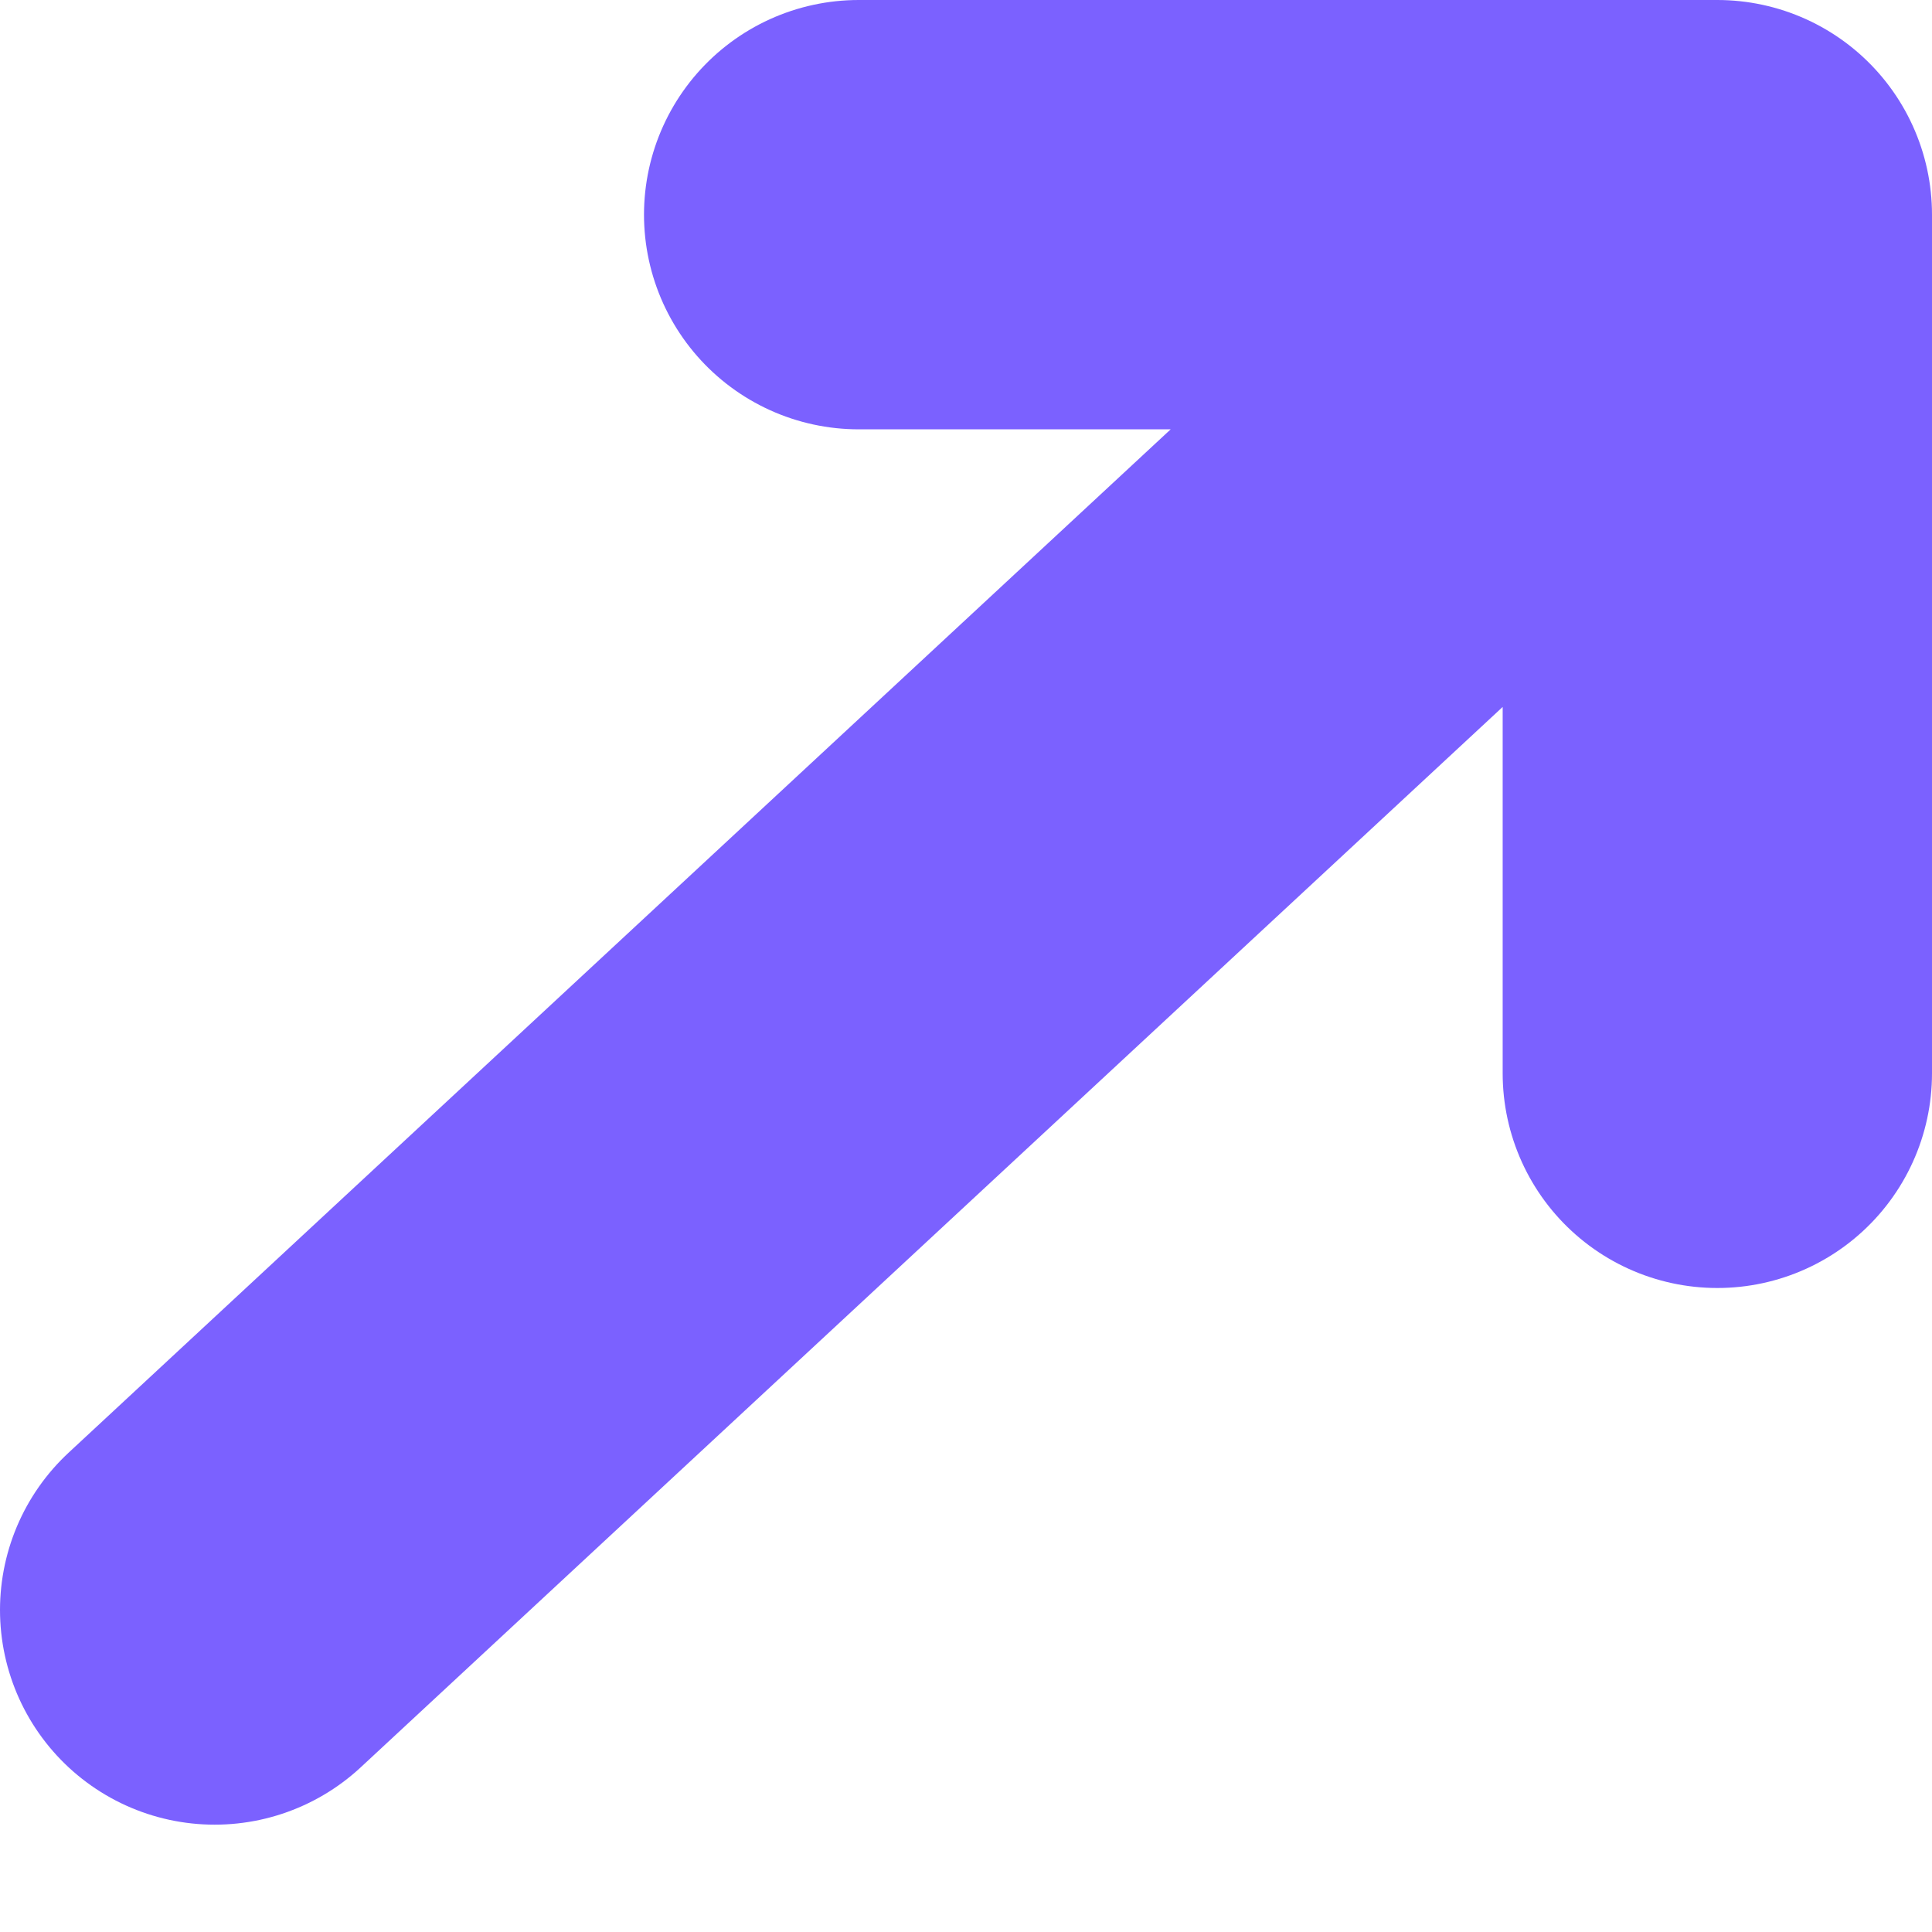
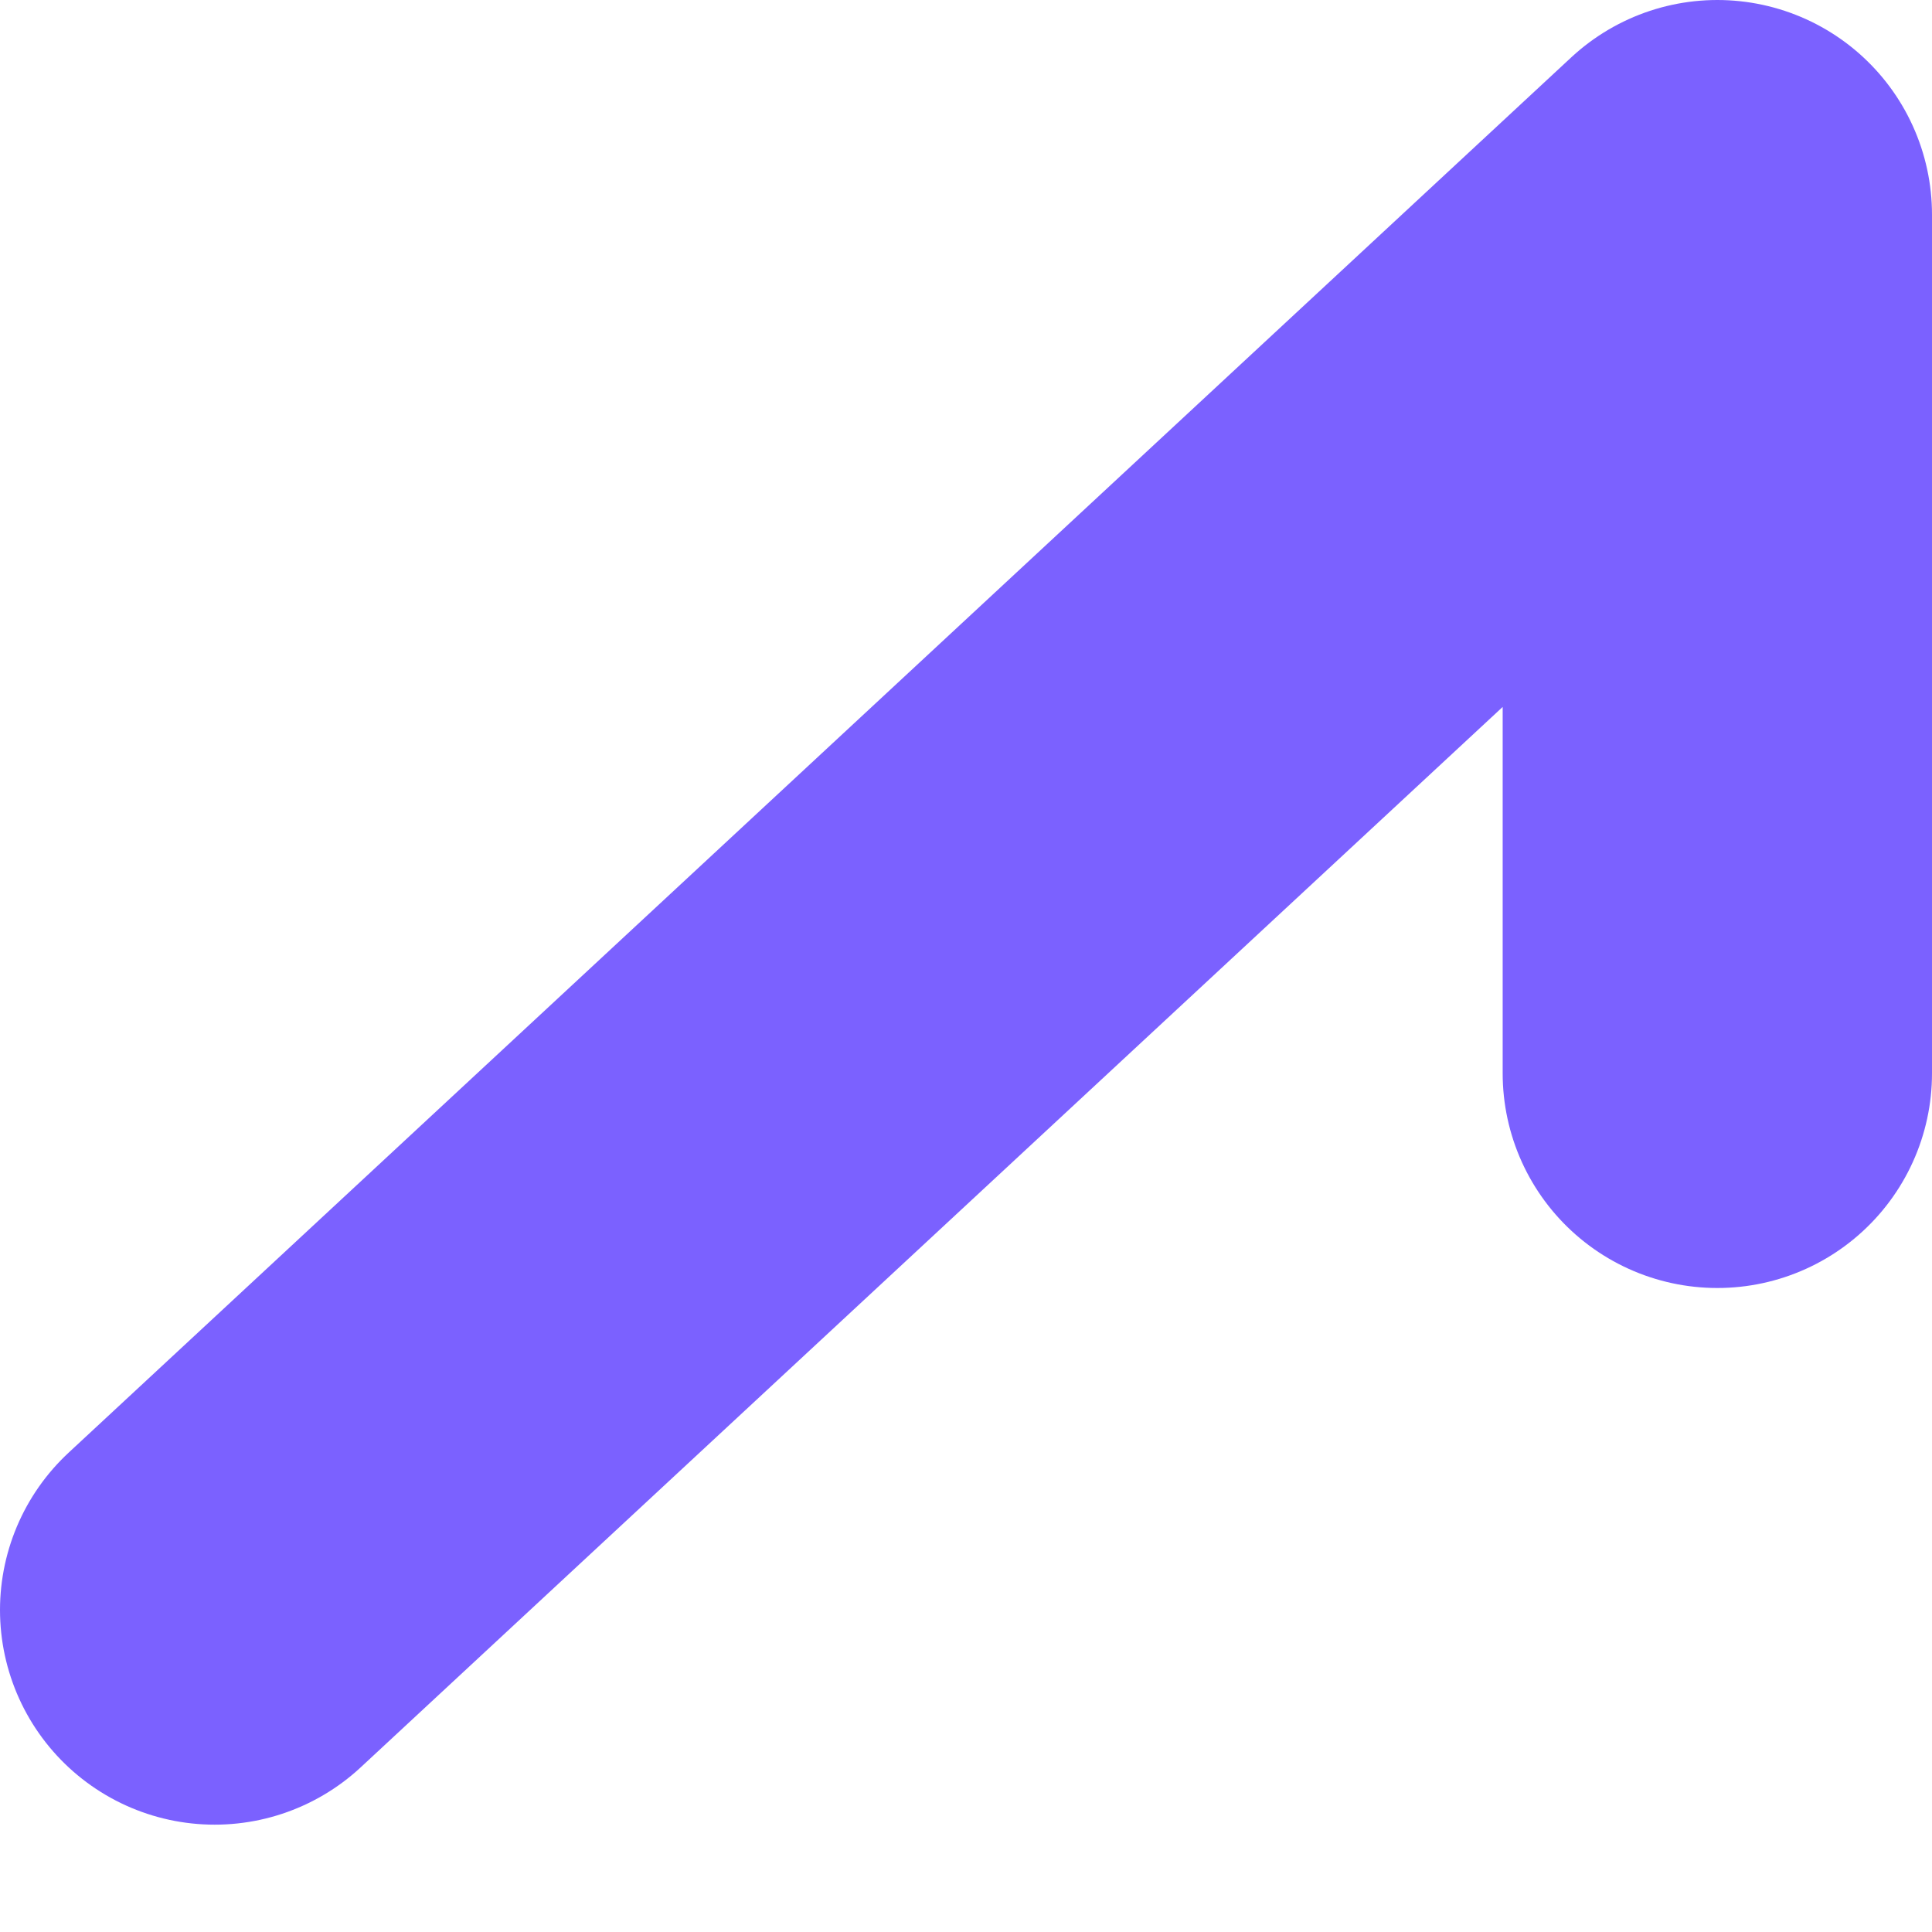
<svg xmlns="http://www.w3.org/2000/svg" fill="none" viewBox="0 0 9 9" height="9" width="9">
-   <path stroke-linejoin="round" stroke-linecap="round" stroke-width="2" stroke="#7B61FF" d="M1 7.5L8 1M8 1H4M8 1V5" />
+   <path stroke-linejoin="round" stroke-linecap="round" stroke-width="2" stroke="#7B61FF" d="M1 7.5L8 1M8 1M8 1V5" />
</svg>